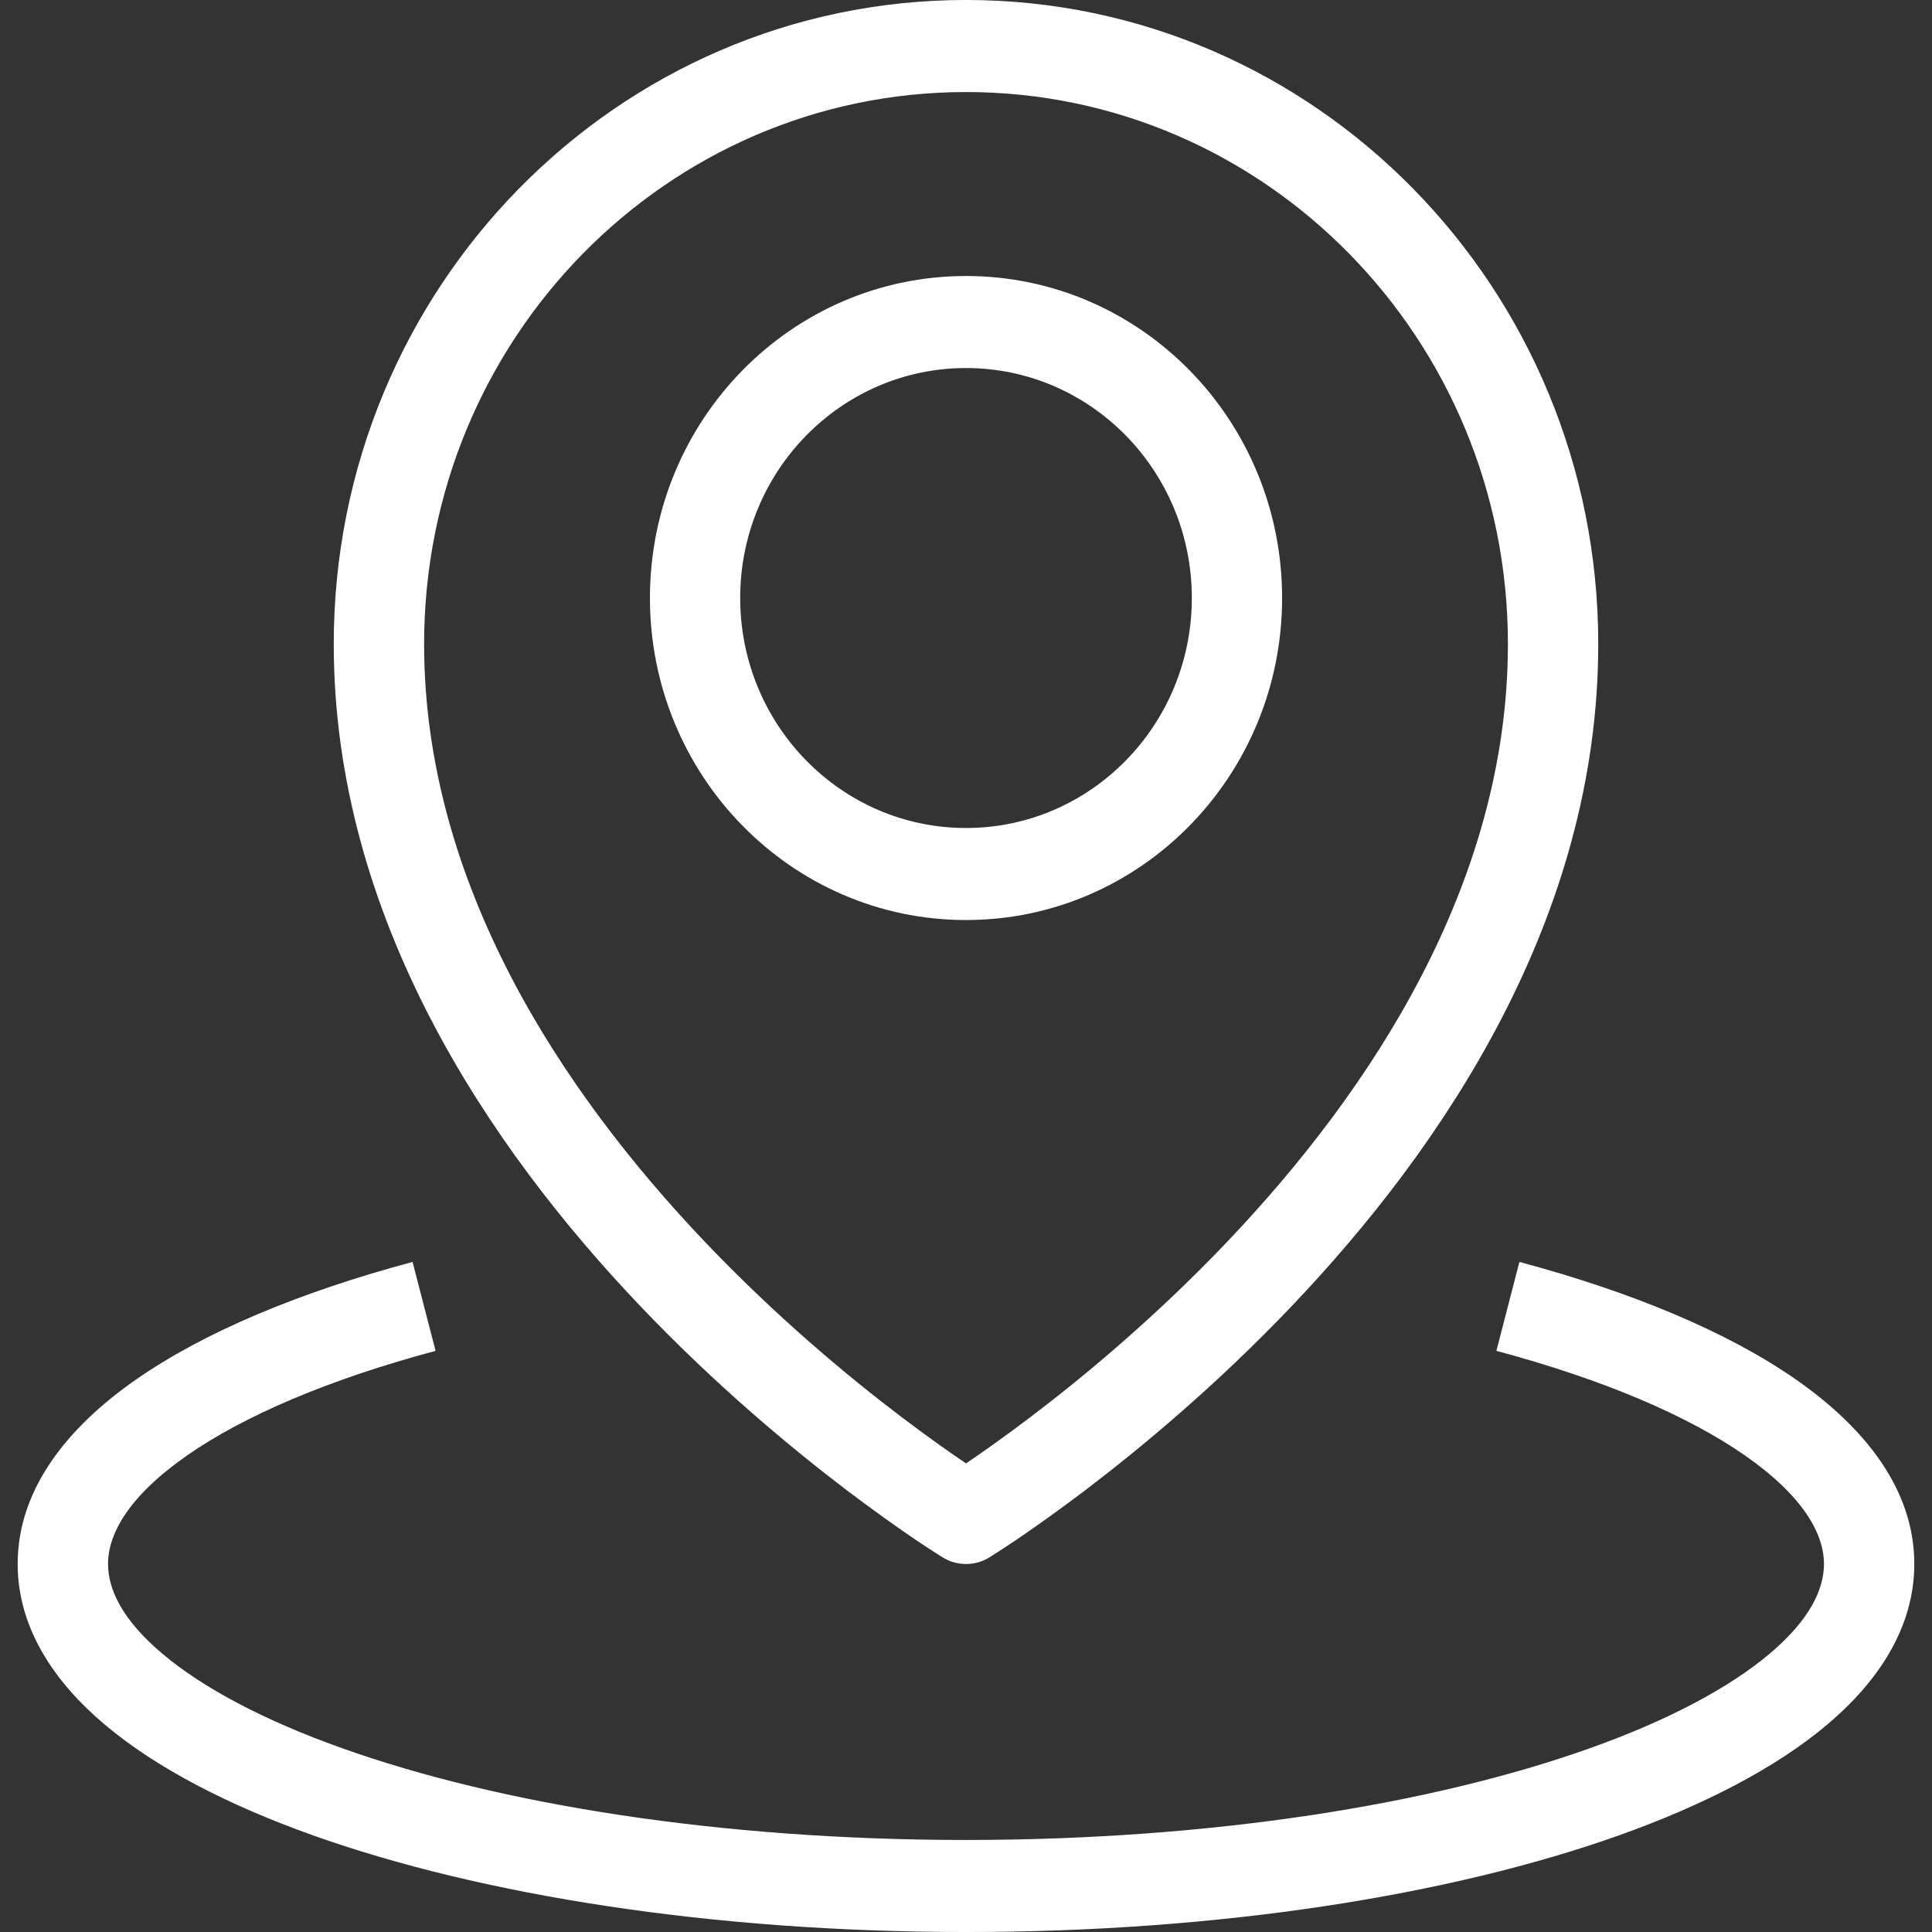
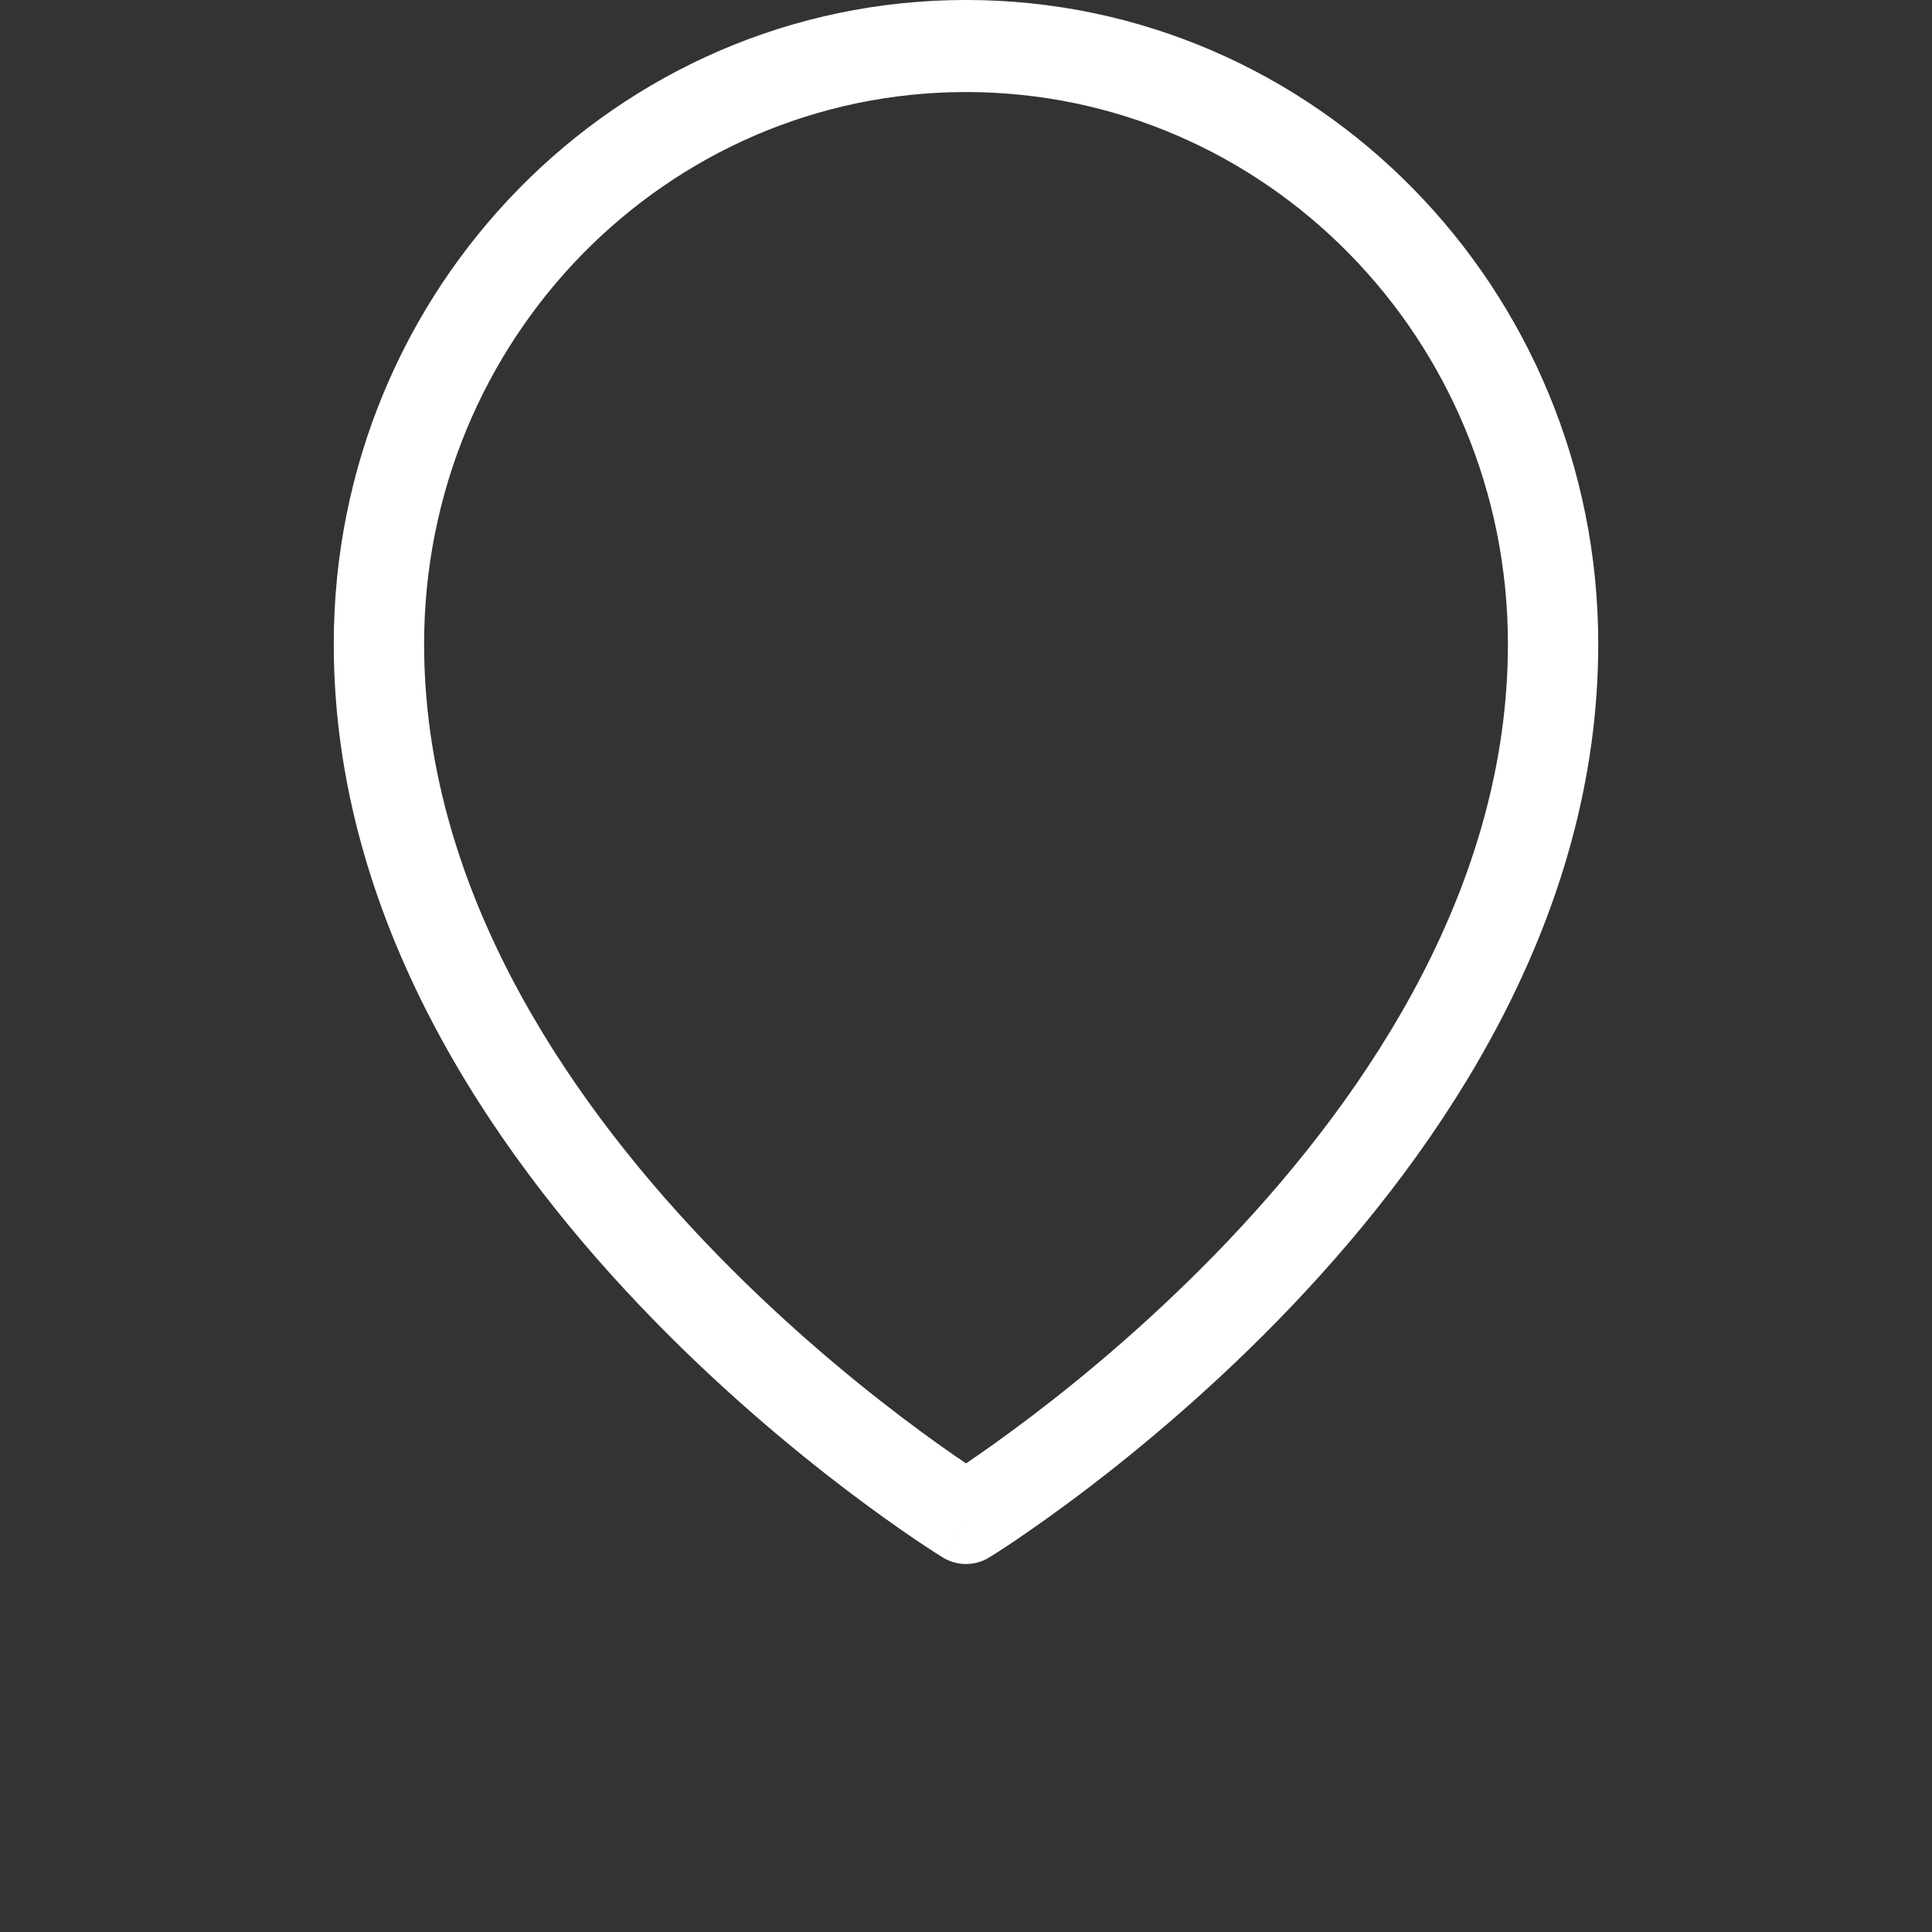
<svg xmlns="http://www.w3.org/2000/svg" xml:space="preserve" width="0.937in" height="0.937in" version="1.1" style="shape-rendering:geometricPrecision; text-rendering:geometricPrecision; image-rendering:optimizeQuality; fill-rule:evenodd; clip-rule:evenodd" viewBox="0 0 1795.89 1795.89">
  <rect x="0" y="0" width="1795.89" height="1795.89" fill="#333333" stroke="none" />
  <defs>
    <style type="text/css">
   
    .fil0 {fill:none}
    .fil1 {fill:white}
   
  </style>
  </defs>
  <g id="Layer_x0020_1">
-     <rect class="fil0" x="-0" y="-0" width="1795.89" height="1795.89" />
    <g id="_1739157831232">
-       <path class="fil1" d="M173.62 1353.1c-54.23,37.84 -73.2,72.88 -73.2,100.7 0,23.56 13.22,52.03 50.76,83.62 37.23,31.34 93.59,61.57 167.02,87.7 146.39,52.2 351.35,85.22 579.74,85.22 228.4,0 433.37,-33.03 579.75,-85.22 73.43,-26.13 129.79,-56.36 167.02,-87.7 37.54,-31.59 50.76,-60.06 50.76,-83.62 0,-27.82 -18.97,-62.86 -73.2,-100.7 -52.97,-36.96 -131.84,-70.8 -231.31,-97.41l21.41 -82.66c104.44,27.98 193.46,64.94 257.36,109.52 62.81,43.86 109.71,101.26 109.71,171.25 0,59.16 -33.69,109.52 -81.23,149.52 -47.69,40.17 -114.28,74.48 -192.75,102.55 -157.5,56.12 -372.3,90.03 -607.53,90.03 -235.24,0 -450.04,-33.92 -607.53,-90.03 -78.47,-28.06 -145.05,-62.38 -192.75,-102.55 -47.54,-40 -81.23,-90.36 -81.23,-149.52 0,-70 46.91,-127.4 109.71,-171.25 63.91,-44.57 152.93,-81.53 257.36,-109.52l21.41 82.66c-99.49,26.62 -178.36,60.46 -231.31,97.41z" />
      <path class="fil1" d="M897.95 85.56c-278.23,0 -503.72,229.69 -503.72,513.11 0,222.39 127.43,415.29 260.99,555.67 66.27,69.6 132.7,124.91 182.52,162.67 24.95,18.92 45.58,33.43 59.98,43.13 0.08,0 0.16,0.08 0.23,0.17 0.08,-0.08 0.17,-0.17 0.24,-0.17 14.4,-9.71 35.02,-24.21 59.97,-43.13 49.82,-37.76 116.25,-93.07 182.53,-162.67 133.57,-140.38 260.99,-333.27 260.99,-555.67 0,-283.41 -225.49,-513.11 -503.73,-513.11zm0 1325.5l-21.64 36.64 -0.08 0 -0.08 -0.08 -0.4 -0.24 -1.34 -0.88c-1.18,-0.72 -2.83,-1.76 -4.95,-3.13 -4.25,-2.72 -10.39,-6.73 -18.18,-11.95 -15.43,-10.5 -37.38,-25.89 -63.68,-45.78 -52.42,-39.85 -122.46,-98.05 -192.67,-171.82 -139.23,-146.24 -284.68,-359.65 -284.68,-615.17 0,-330.63 263.12,-598.66 587.7,-598.66 324.59,0 587.71,268.03 587.71,598.66 0,255.5 -145.45,468.94 -284.68,615.17 -70.21,73.77 -140.25,131.97 -192.67,171.82 -26.29,19.88 -48.25,35.28 -63.68,45.78 -7.79,5.22 -13.93,9.22 -18.18,11.95 -2.13,1.37 -3.78,2.41 -4.95,3.13l-1.34 0.88 -0.4 0.24 -0.08 0.08 -0.09 0 -21.65 -36.64 21.65 36.64c-13.3,8.18 -29.99,8.18 -43.28,0l21.64 -36.64z" />
-       <path class="fil1" d="M897.95 342.11c-115.93,0 -209.9,95.73 -209.9,213.74 0,118.1 93.97,213.82 209.9,213.82 115.94,0 209.91,-95.72 209.91,-213.82 0,-118.01 -93.97,-213.74 -209.91,-213.74zm-293.8 213.74c0,-165.31 131.51,-299.29 293.81,-299.29 162.3,0 293.82,133.97 293.82,299.29 0,165.32 -131.51,299.37 -293.82,299.37 -162.29,0 -293.81,-134.04 -293.81,-299.37z" />
    </g>
  </g>
</svg>